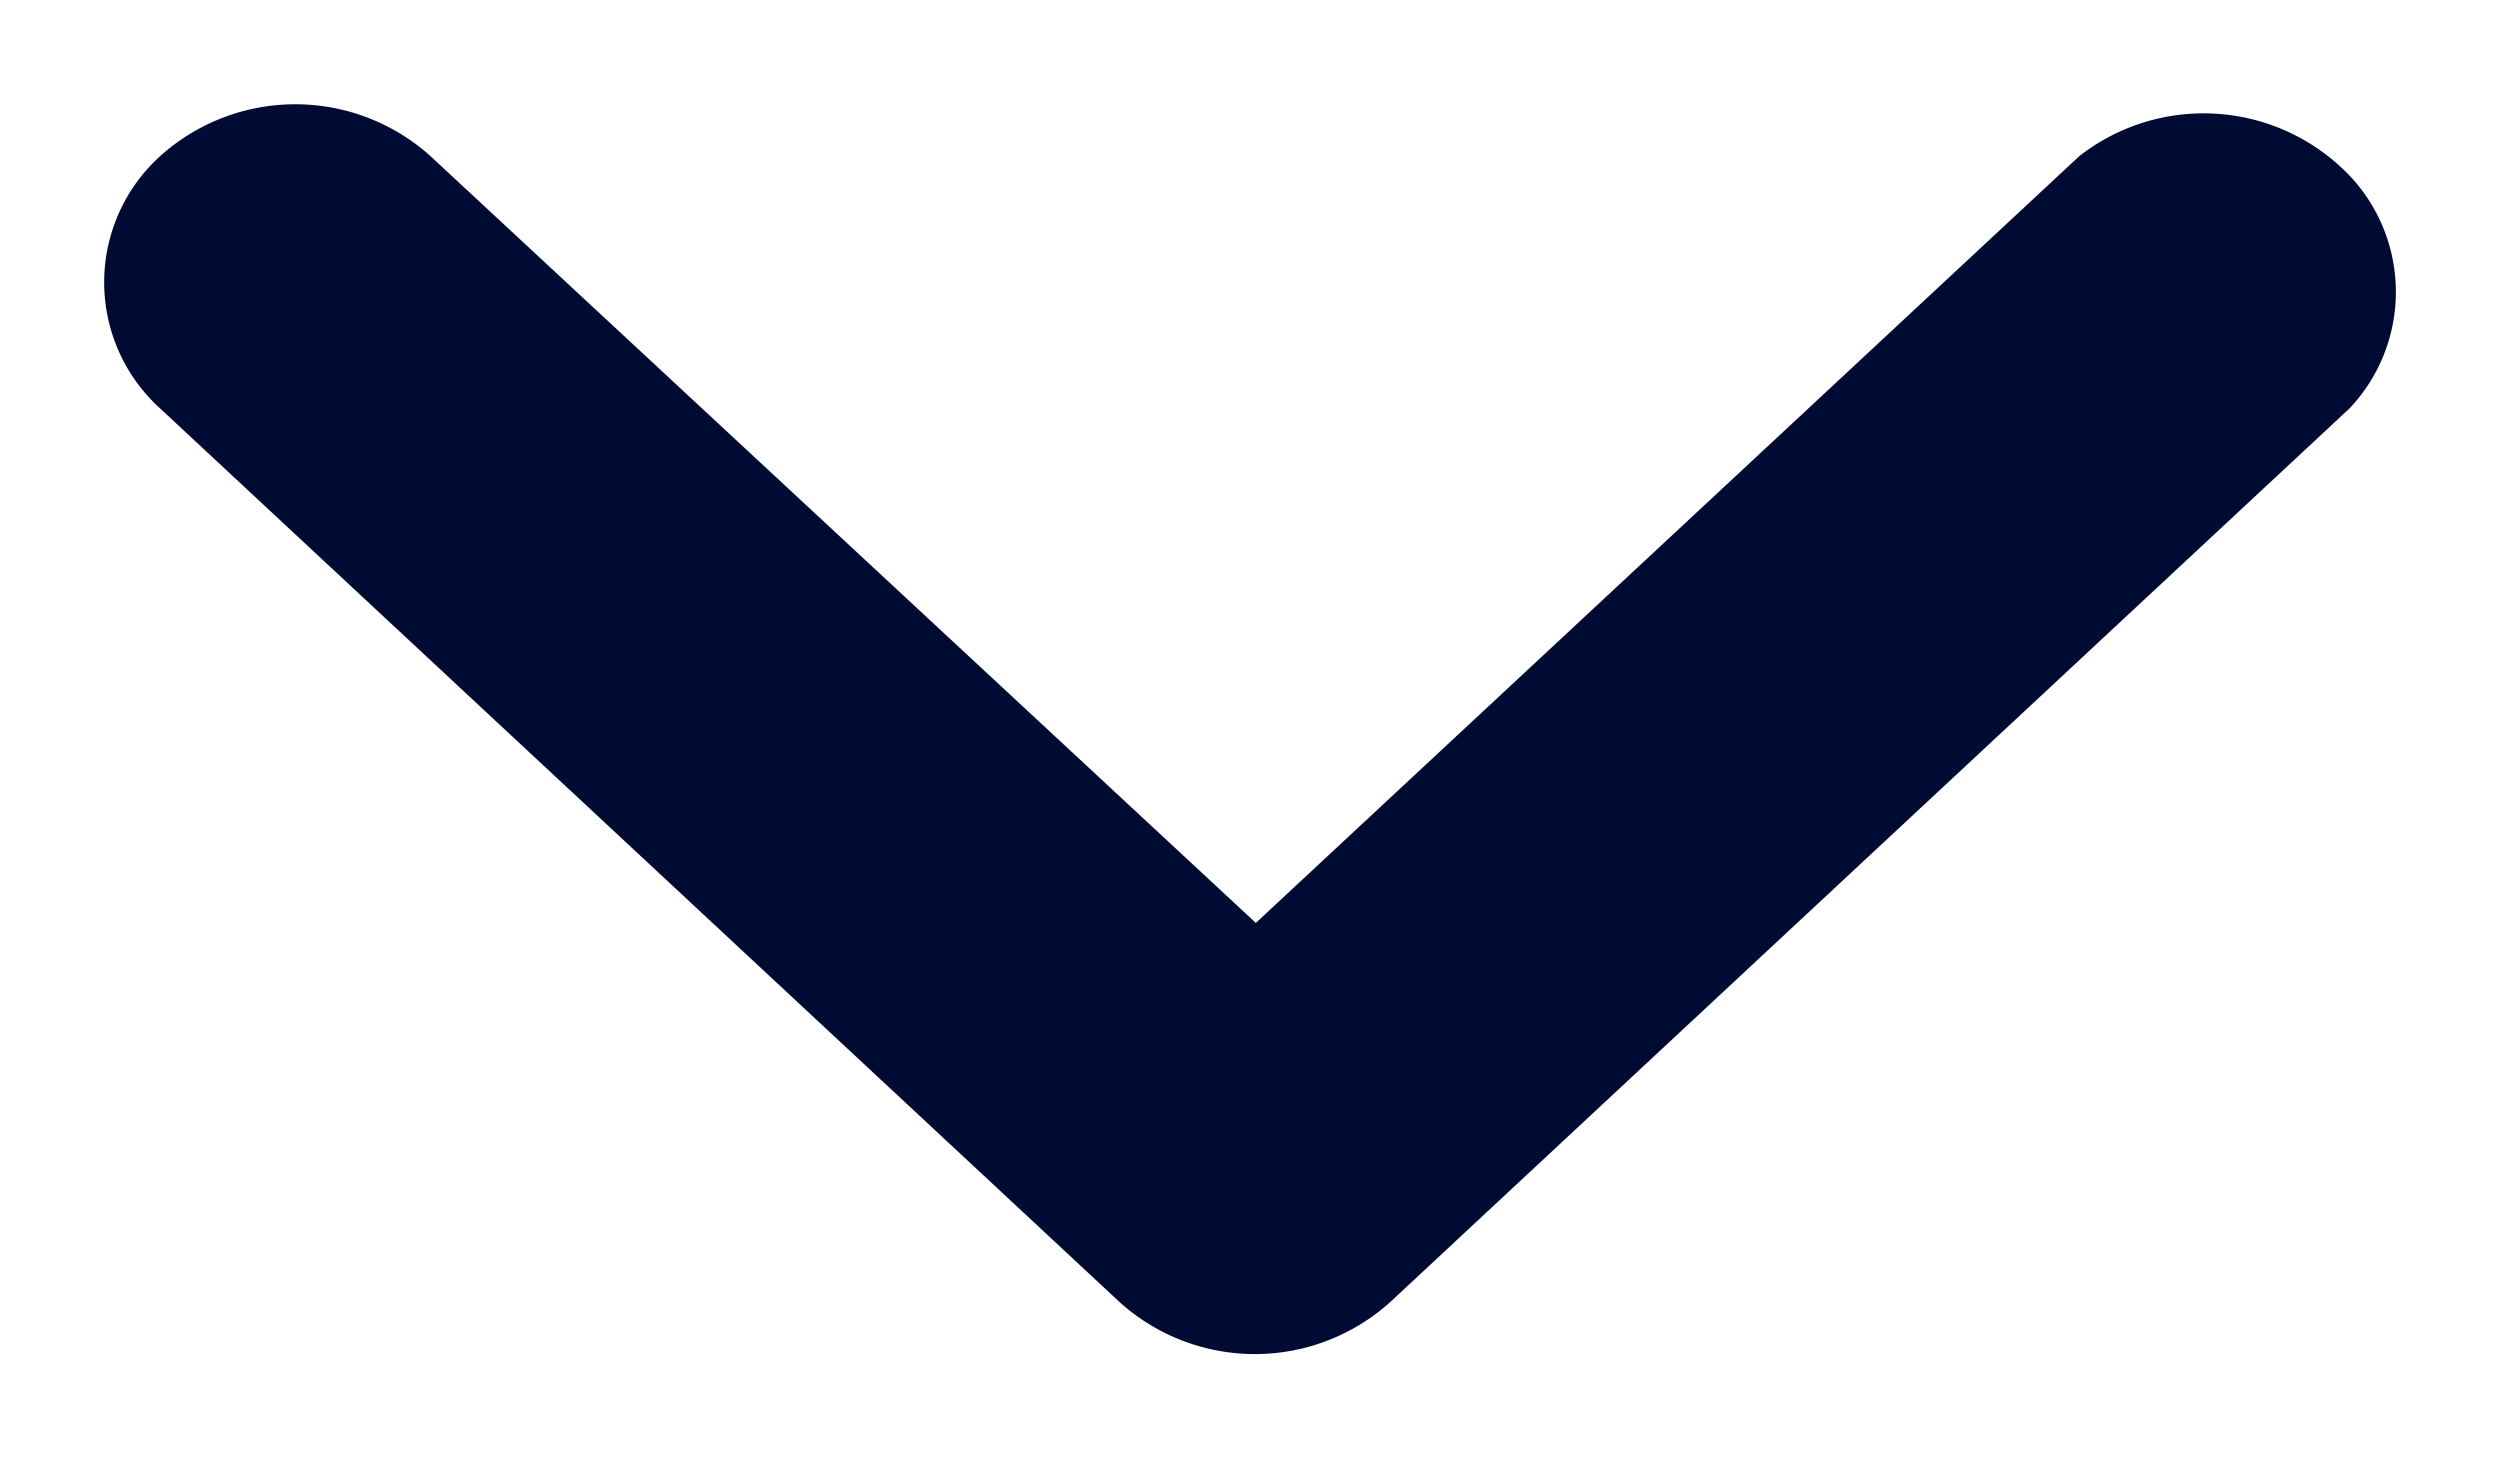
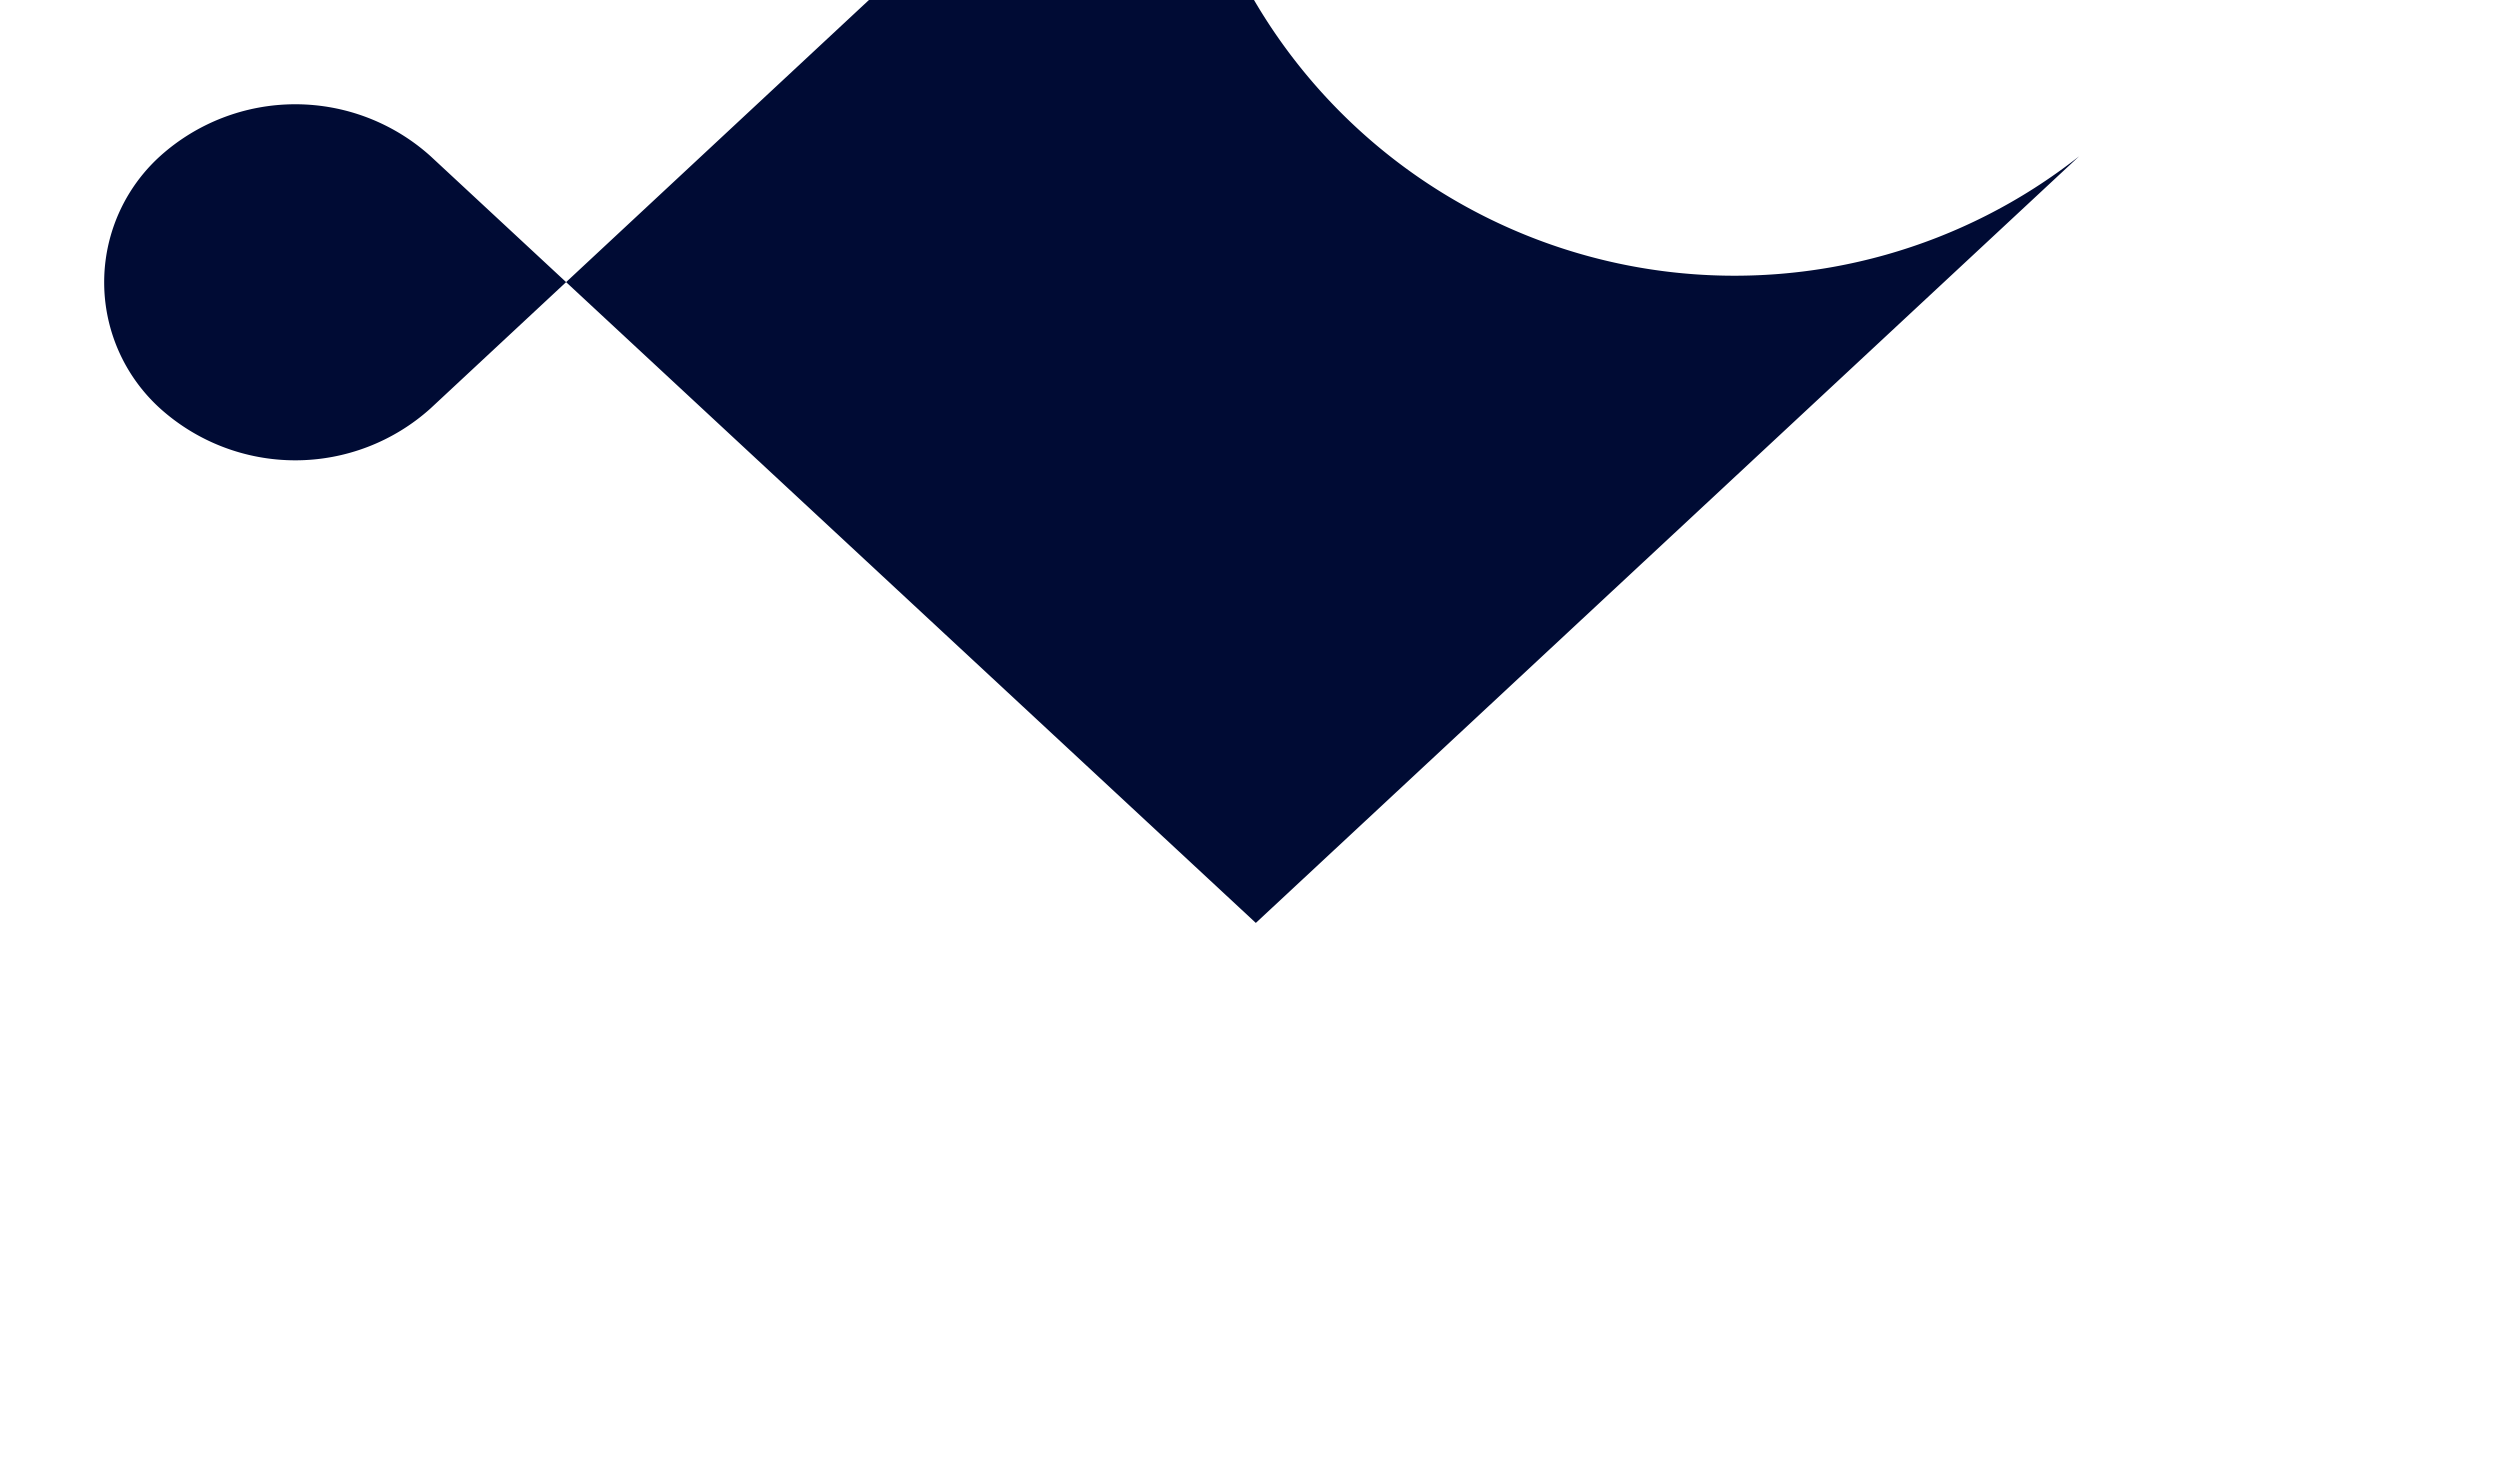
<svg xmlns="http://www.w3.org/2000/svg" width="12" height="7" fill="none">
-   <path d="M.768 1.96l4.606 4.29a.97.97 0 001.299 0l4.605-4.29a.813.813 0 000-1.117A.97.97 0 009.98.75L6.028 4.43 2.067.75a.97.97 0 00-1.299 0 .817.817 0 000 1.21z" fill="#000B34" />
+   <path d="M.768 1.96a.97.97 0 001.299 0l4.605-4.29a.813.813 0 000-1.117A.97.97 0 009.98.75L6.028 4.43 2.067.75a.97.97 0 00-1.299 0 .817.817 0 000 1.21z" fill="#000B34" />
</svg>